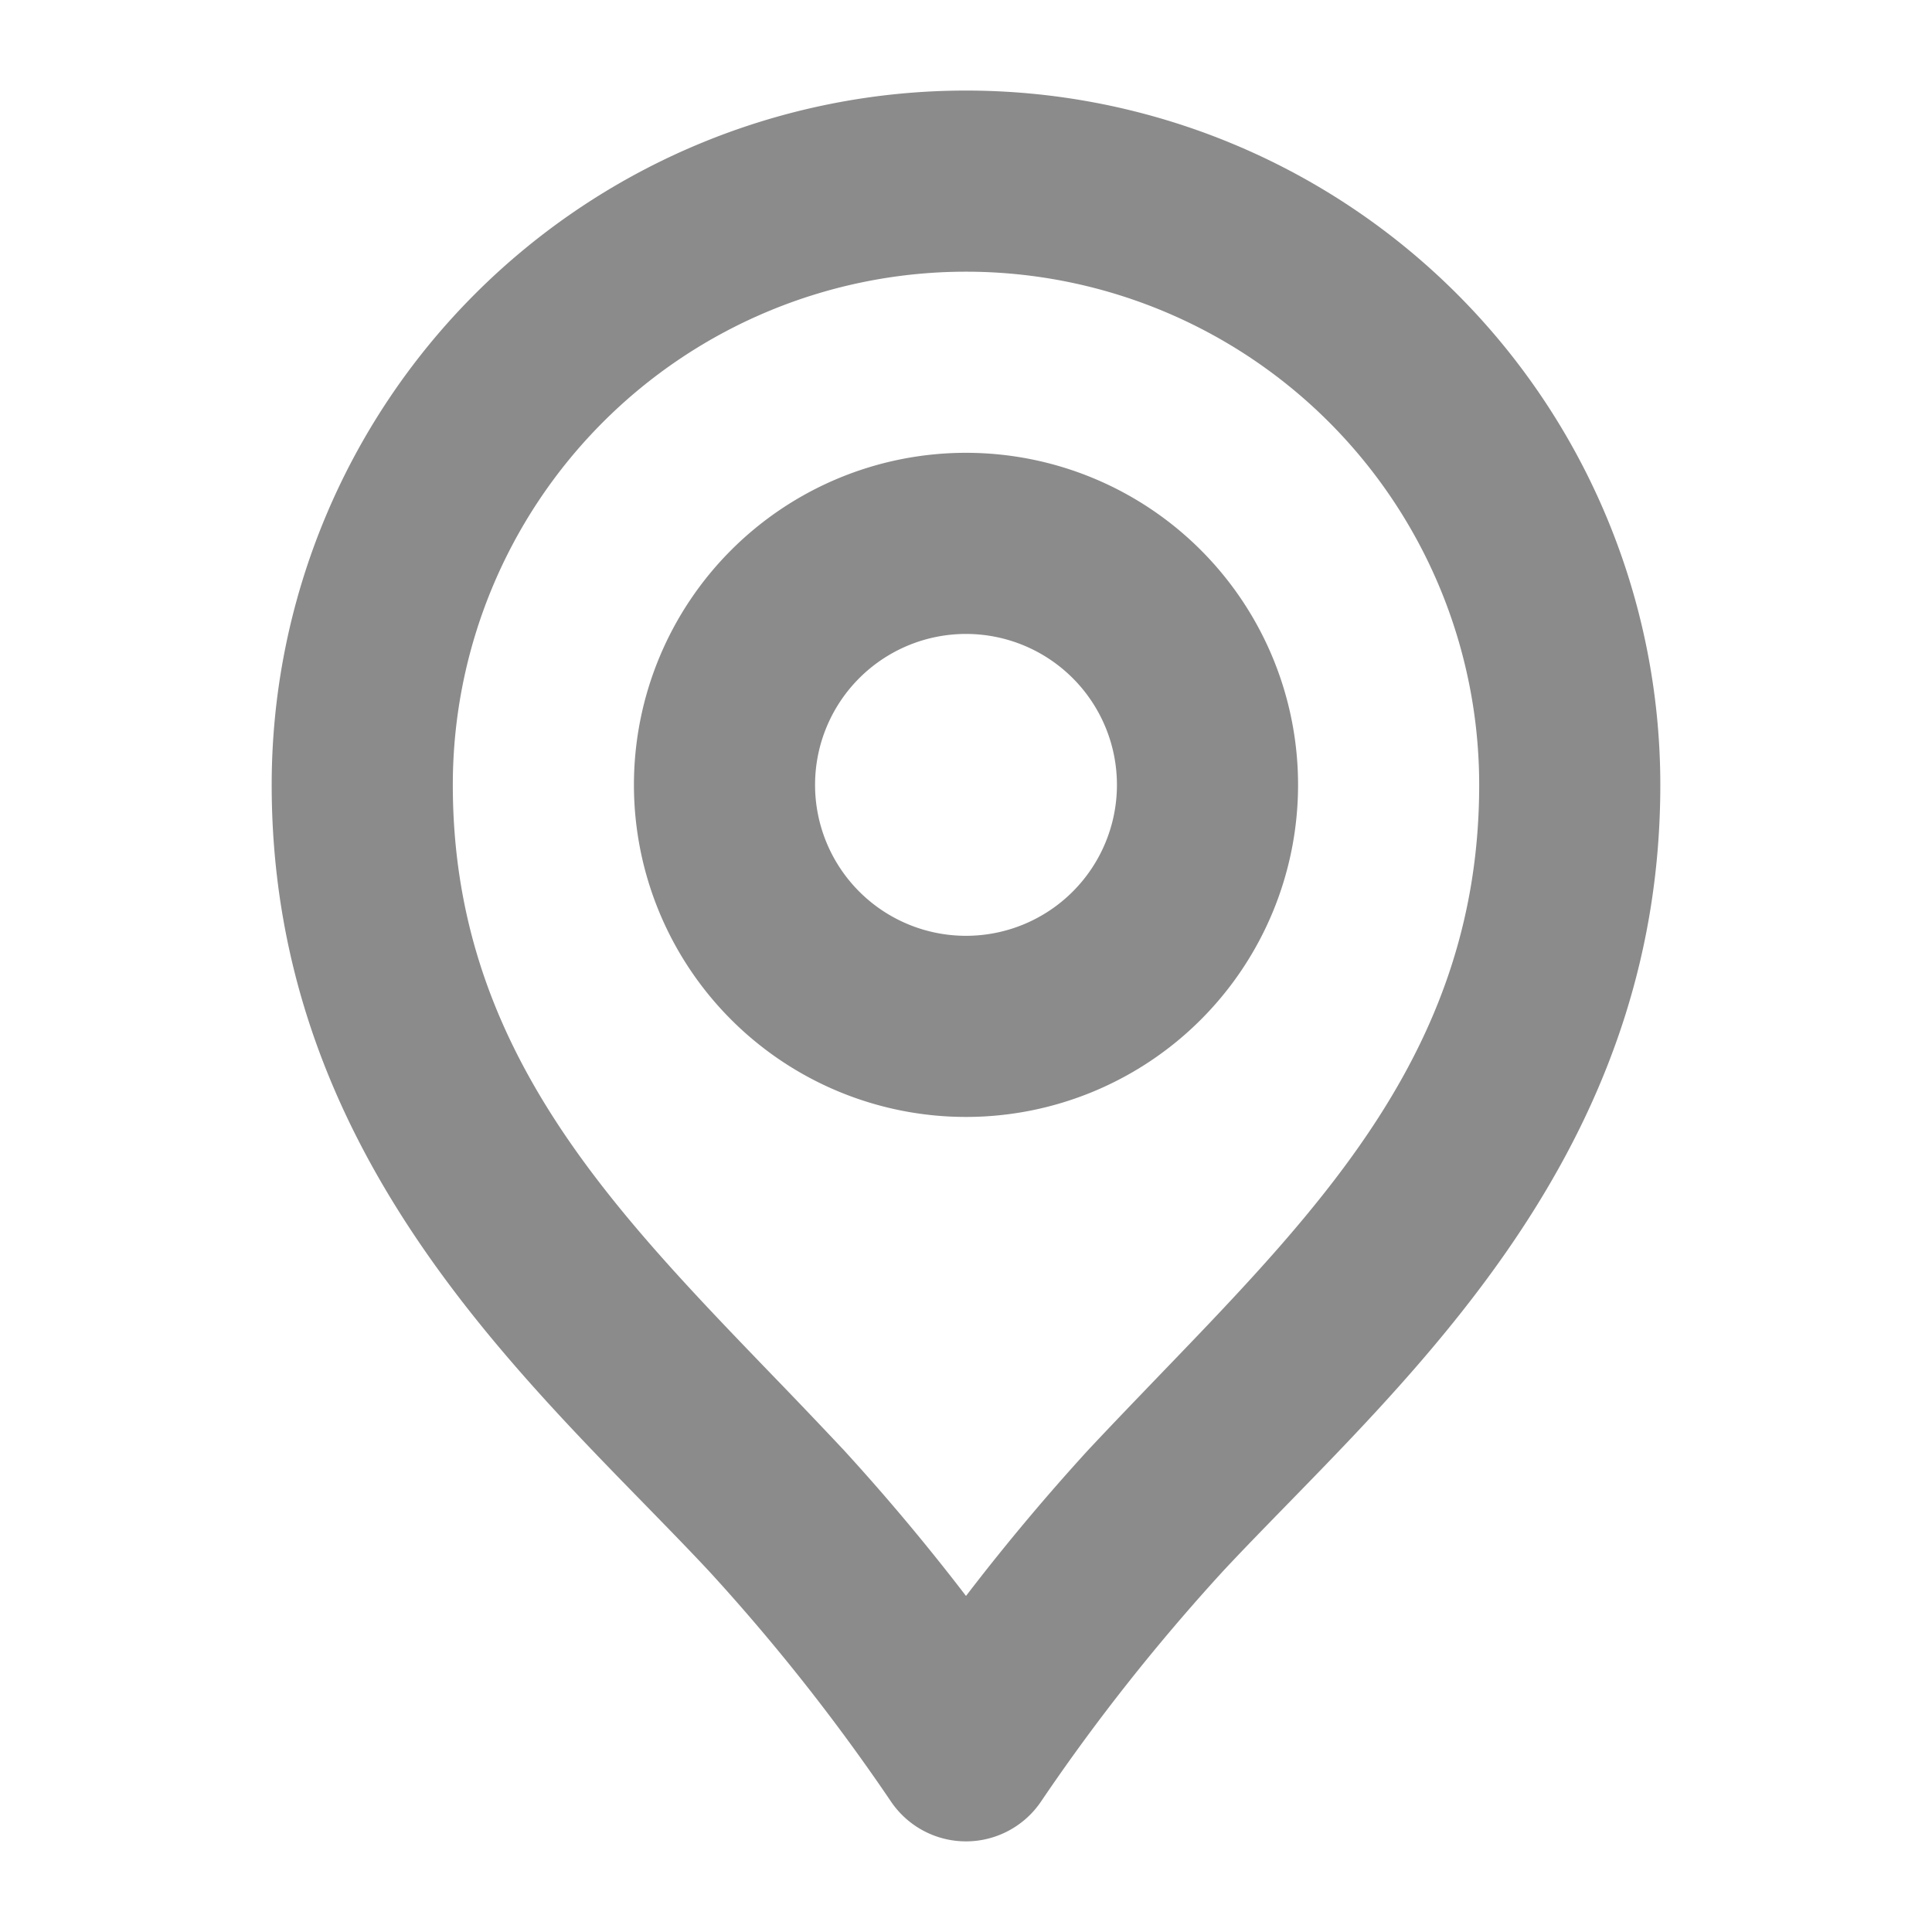
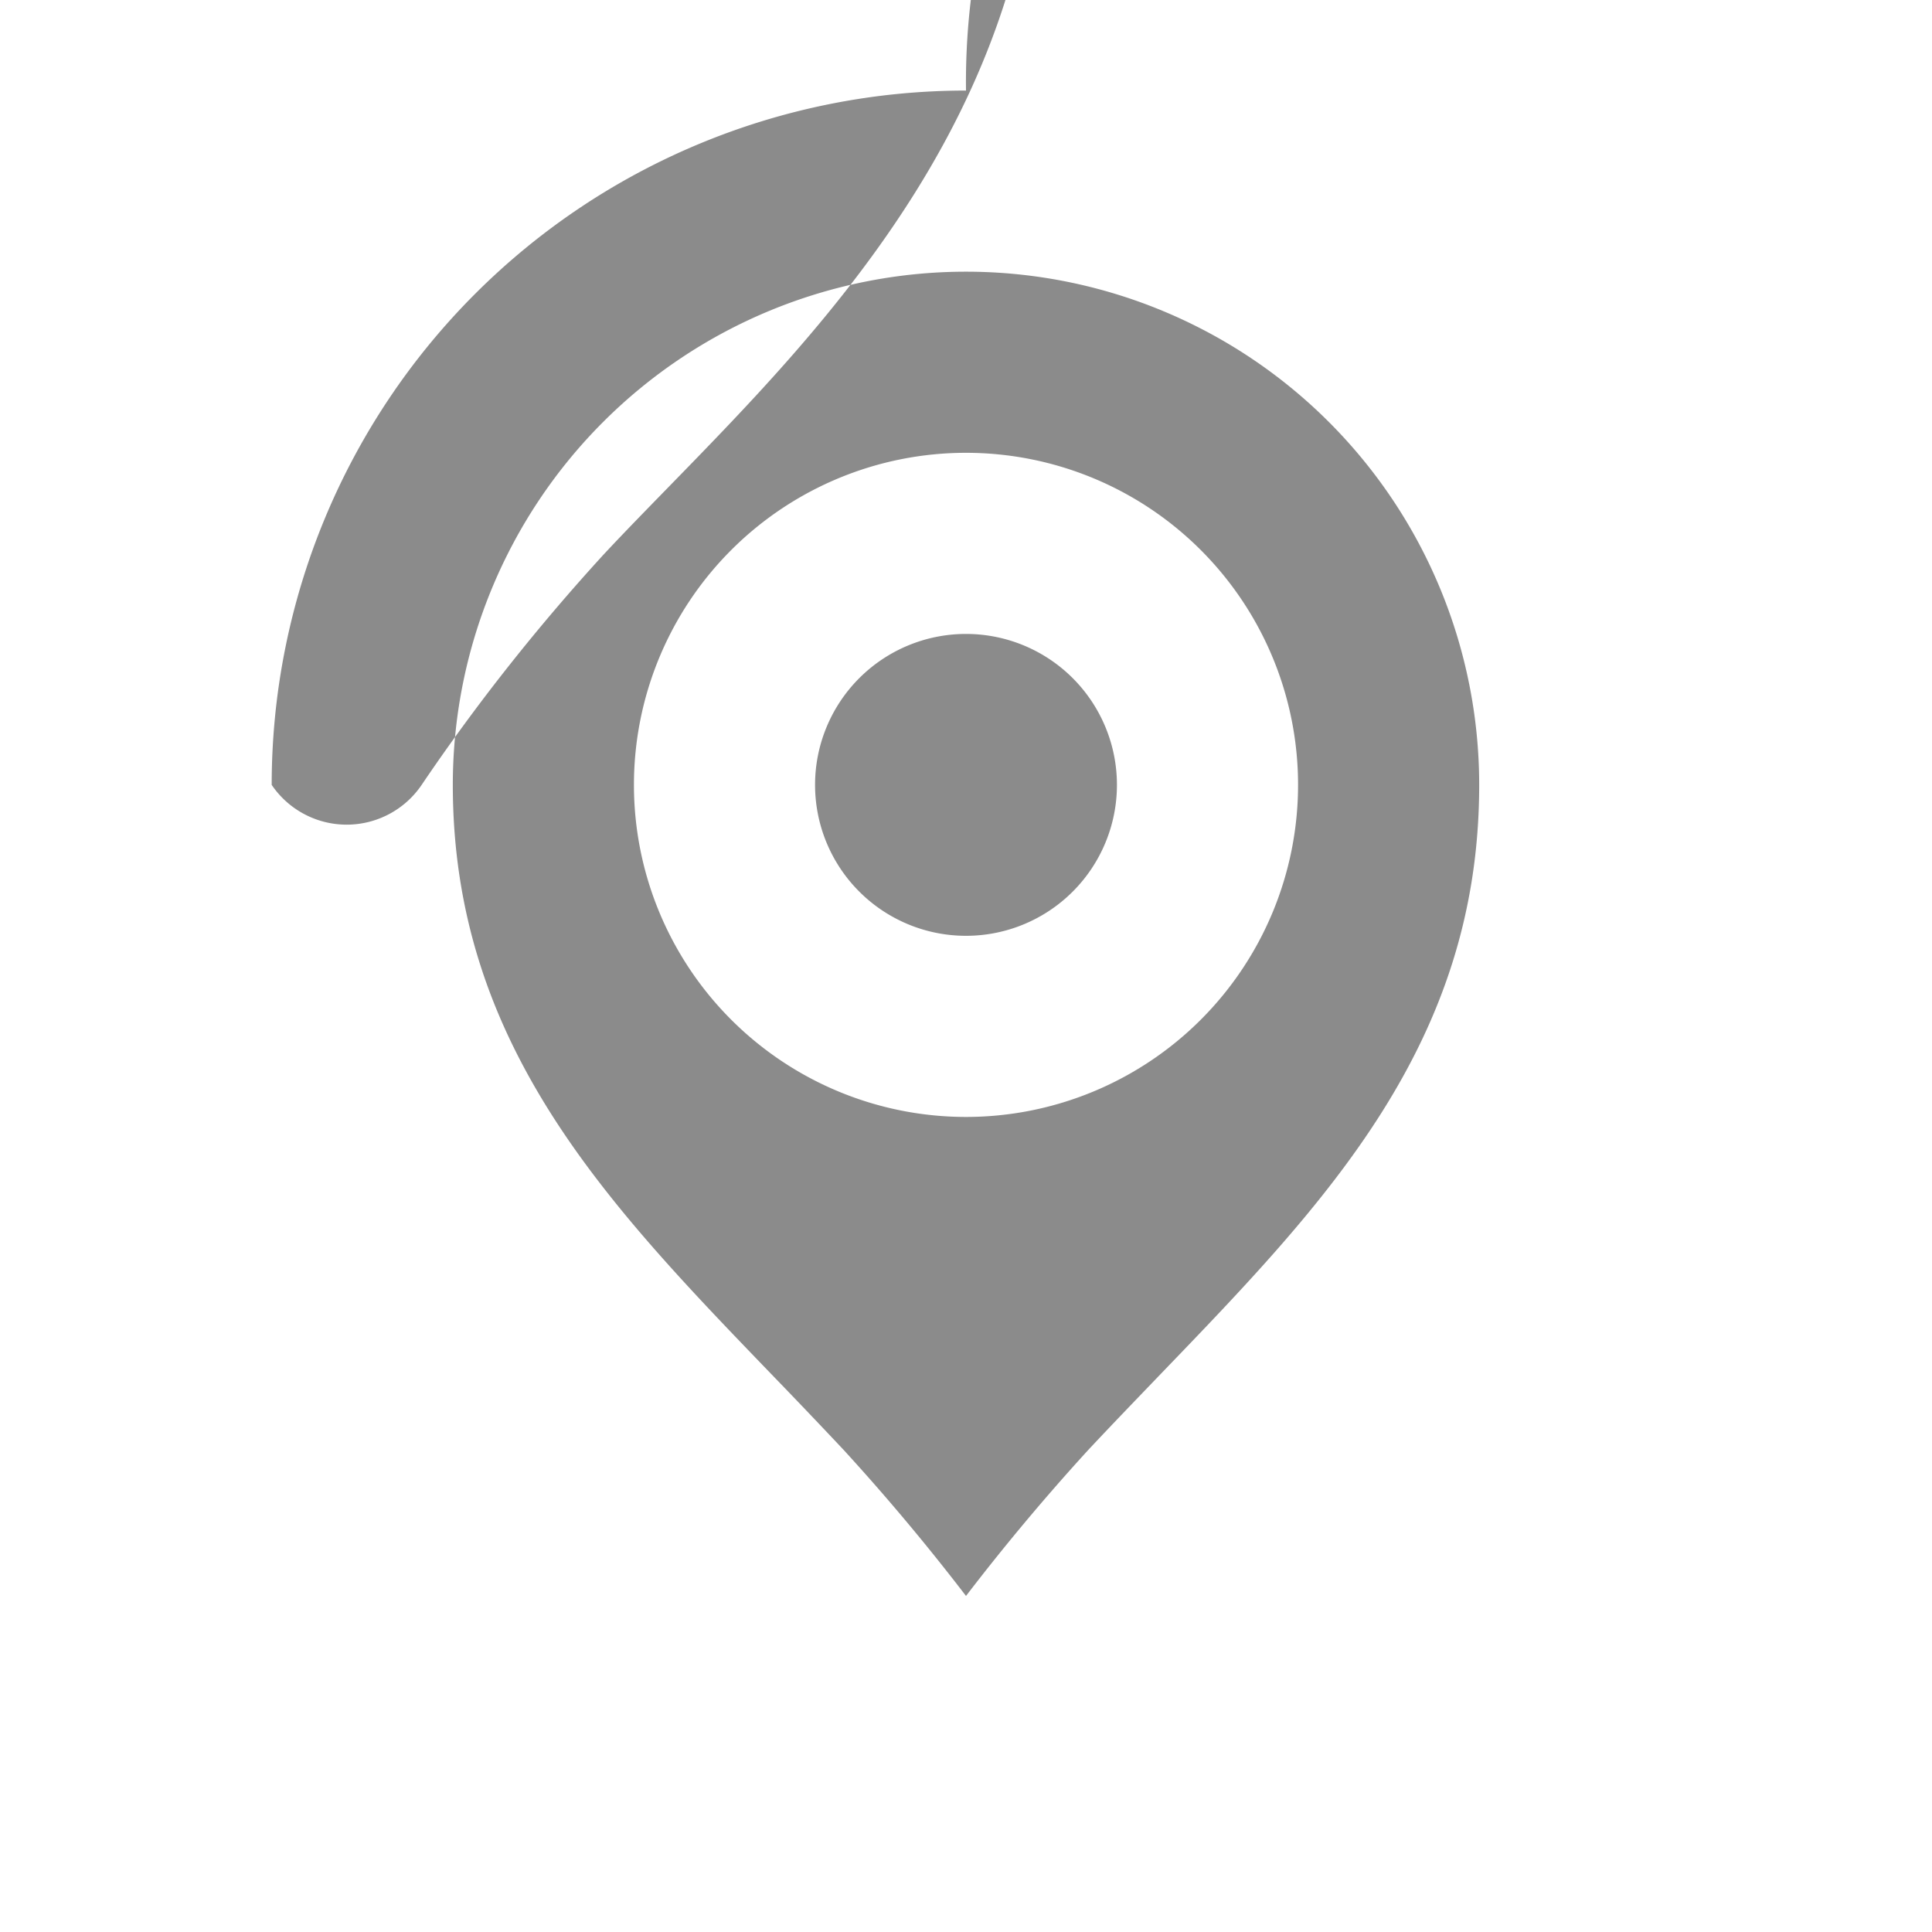
<svg xmlns="http://www.w3.org/2000/svg" width="16" height="16" fill="none">
-   <path fill-rule="evenodd" clip-rule="evenodd" d="M3.75 6.5a4.25 4.25 0 018.5 0c0 2.142-1.27 3.459-2.633 4.874-.194.202-.39.405-.586.614l-.005.005c-.36.393-.702.801-1.026 1.224a18.031 18.031 0 00-1.023-1.22l-.005-.005a57.967 57.967 0 00-.586-.614C5.022 9.963 3.75 8.644 3.75 6.5zM8 .75A5.75 5.75 0 002.25 6.5c0 2.795 1.74 4.577 3.091 5.96.187.192.367.376.533.554.548.598 1.05 1.234 1.505 1.906a.75.75 0 001.242 0c.455-.673.96-1.31 1.509-1.91.166-.178.346-.362.533-.554 1.35-1.384 3.087-3.163 3.087-5.956A5.75 5.75 0 008 .75zM6.75 6.5a1.25 1.25 0 112.5 0 1.25 1.25 0 01-2.5 0zM8 3.75a2.75 2.75 0 100 5.5 2.75 2.75 0 000-5.5z" fill="#8B8B8B" />
+   <path fill-rule="evenodd" clip-rule="evenodd" d="M3.75 6.5a4.25 4.25 0 018.5 0c0 2.142-1.27 3.459-2.633 4.874-.194.202-.39.405-.586.614l-.005.005c-.36.393-.702.801-1.026 1.224a18.031 18.031 0 00-1.023-1.22l-.005-.005a57.967 57.967 0 00-.586-.614C5.022 9.963 3.75 8.644 3.75 6.5zM8 .75A5.75 5.75 0 002.25 6.5a.75.75 0 001.242 0c.455-.673.96-1.31 1.509-1.91.166-.178.346-.362.533-.554 1.35-1.384 3.087-3.163 3.087-5.956A5.75 5.75 0 008 .75zM6.75 6.5a1.25 1.25 0 112.5 0 1.25 1.25 0 01-2.5 0zM8 3.75a2.75 2.75 0 100 5.5 2.75 2.75 0 000-5.5z" fill="#8B8B8B" />
</svg>